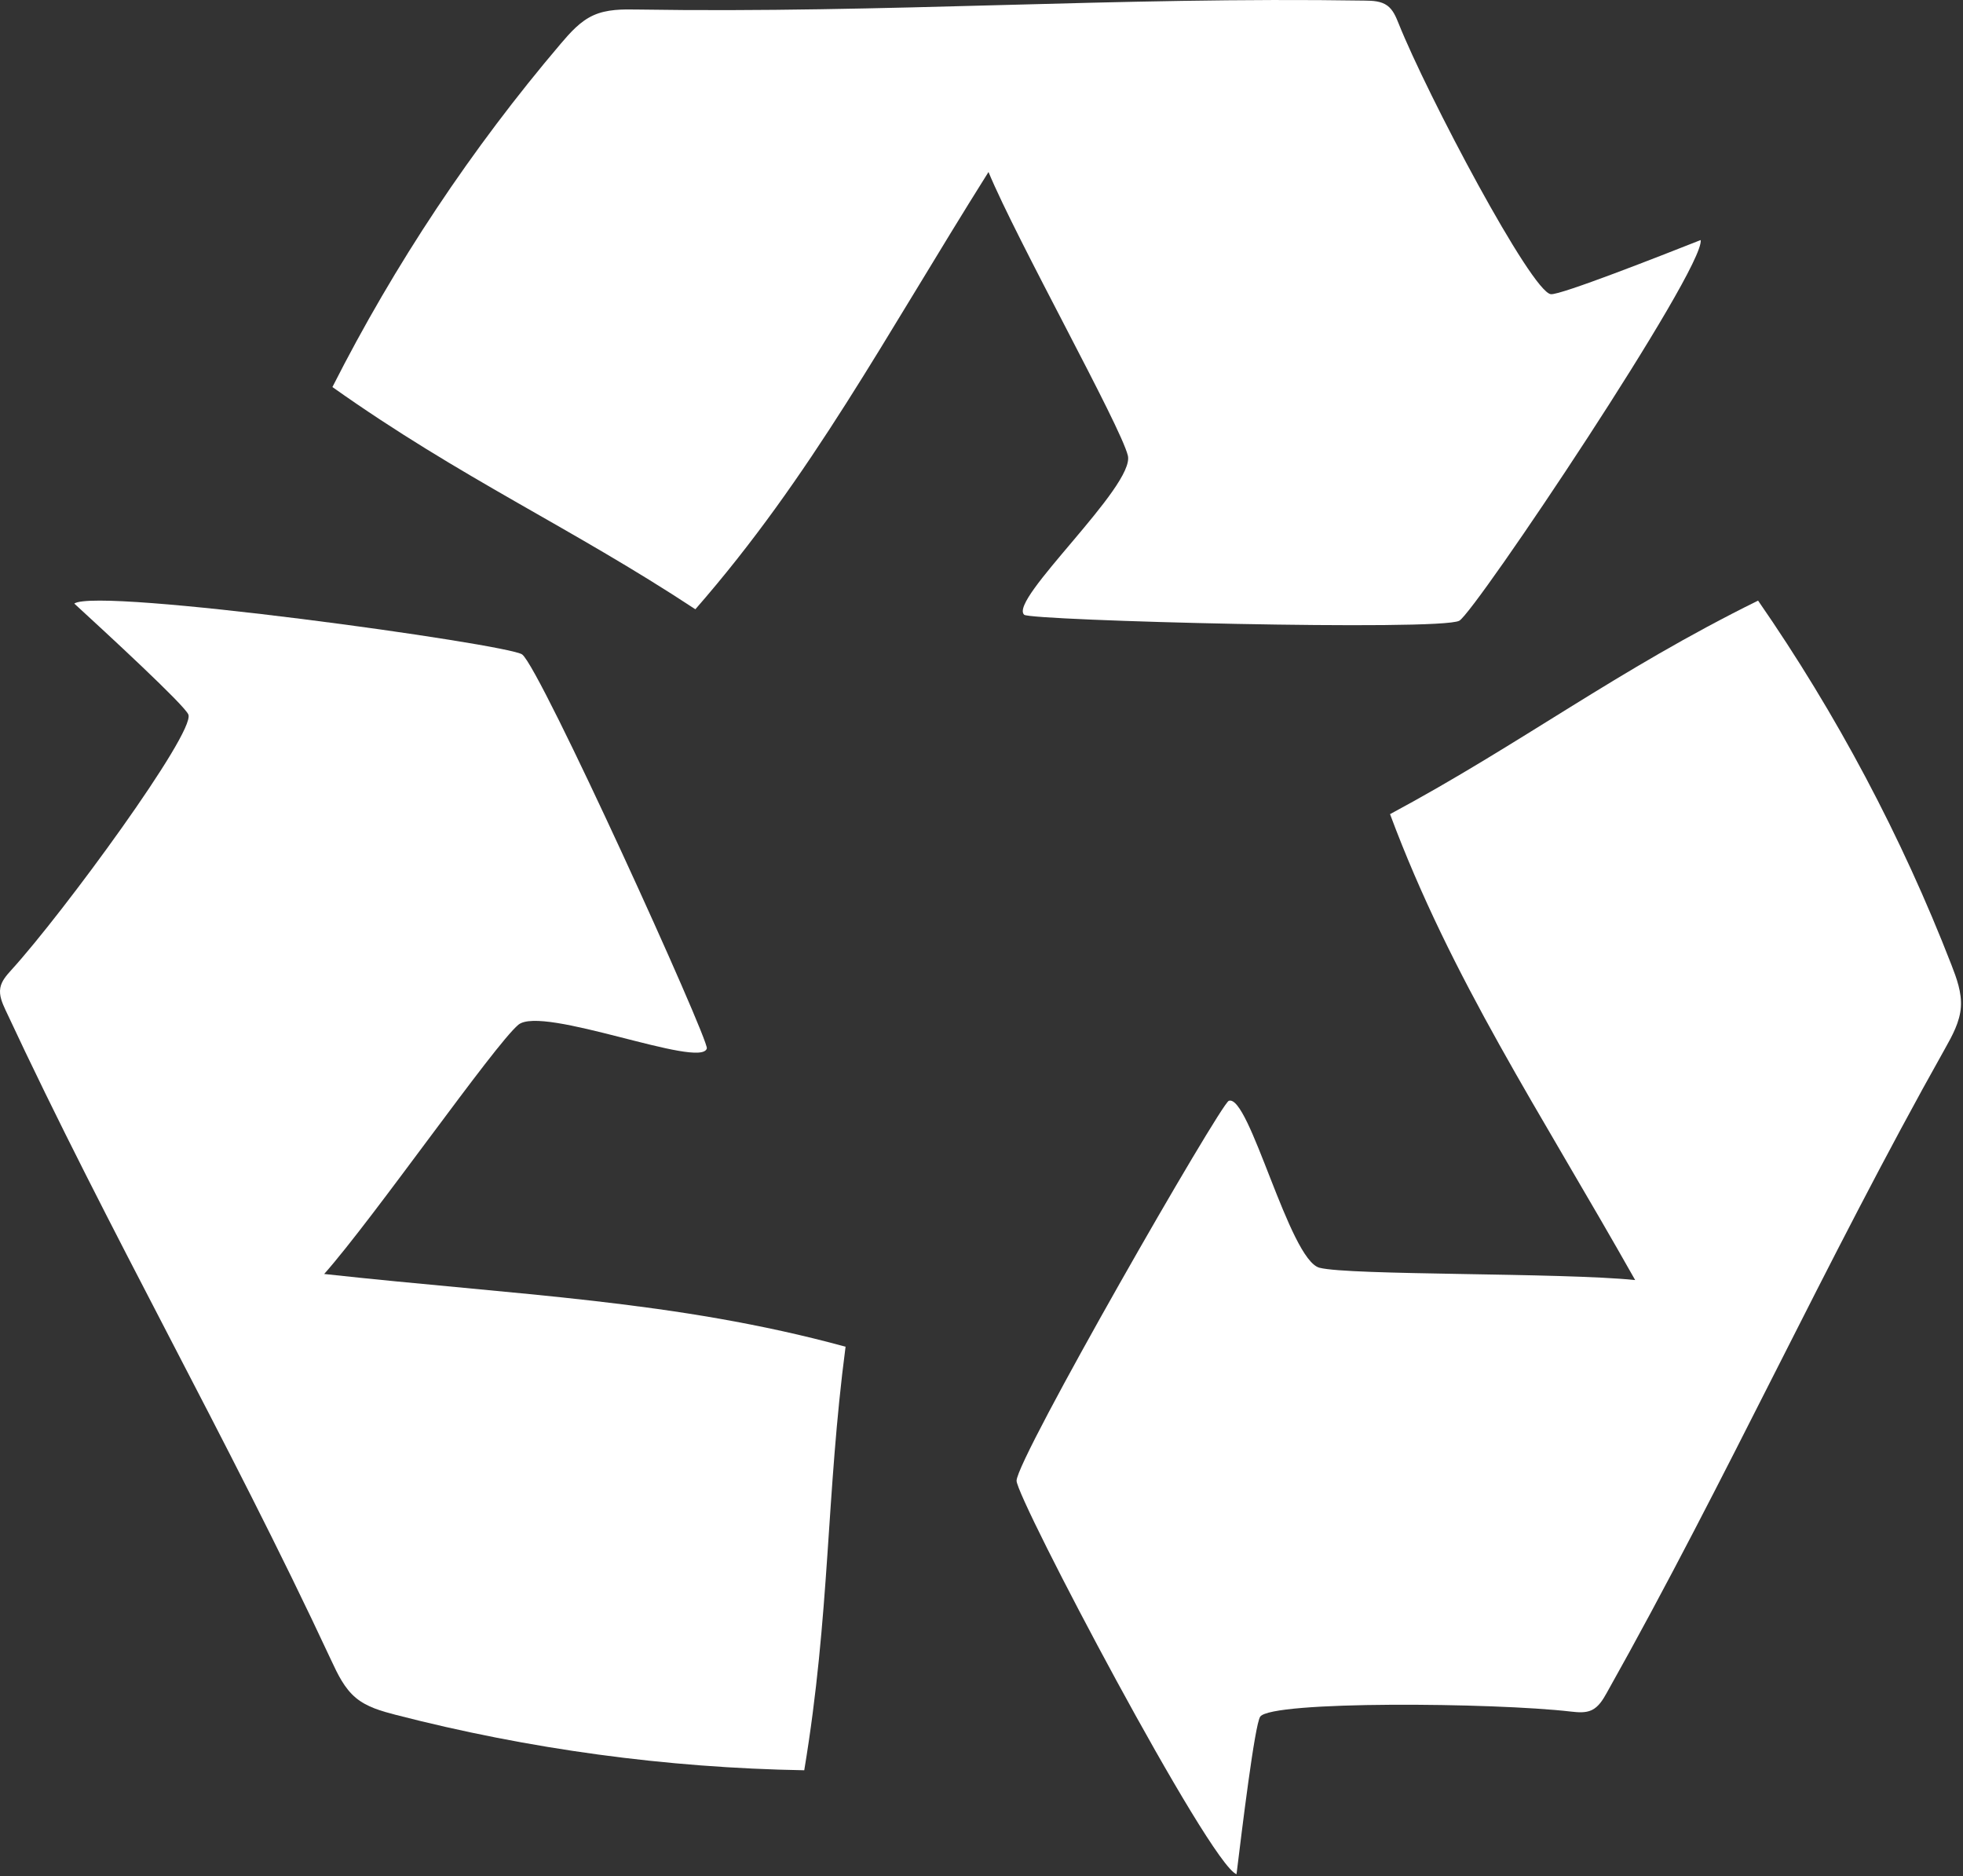
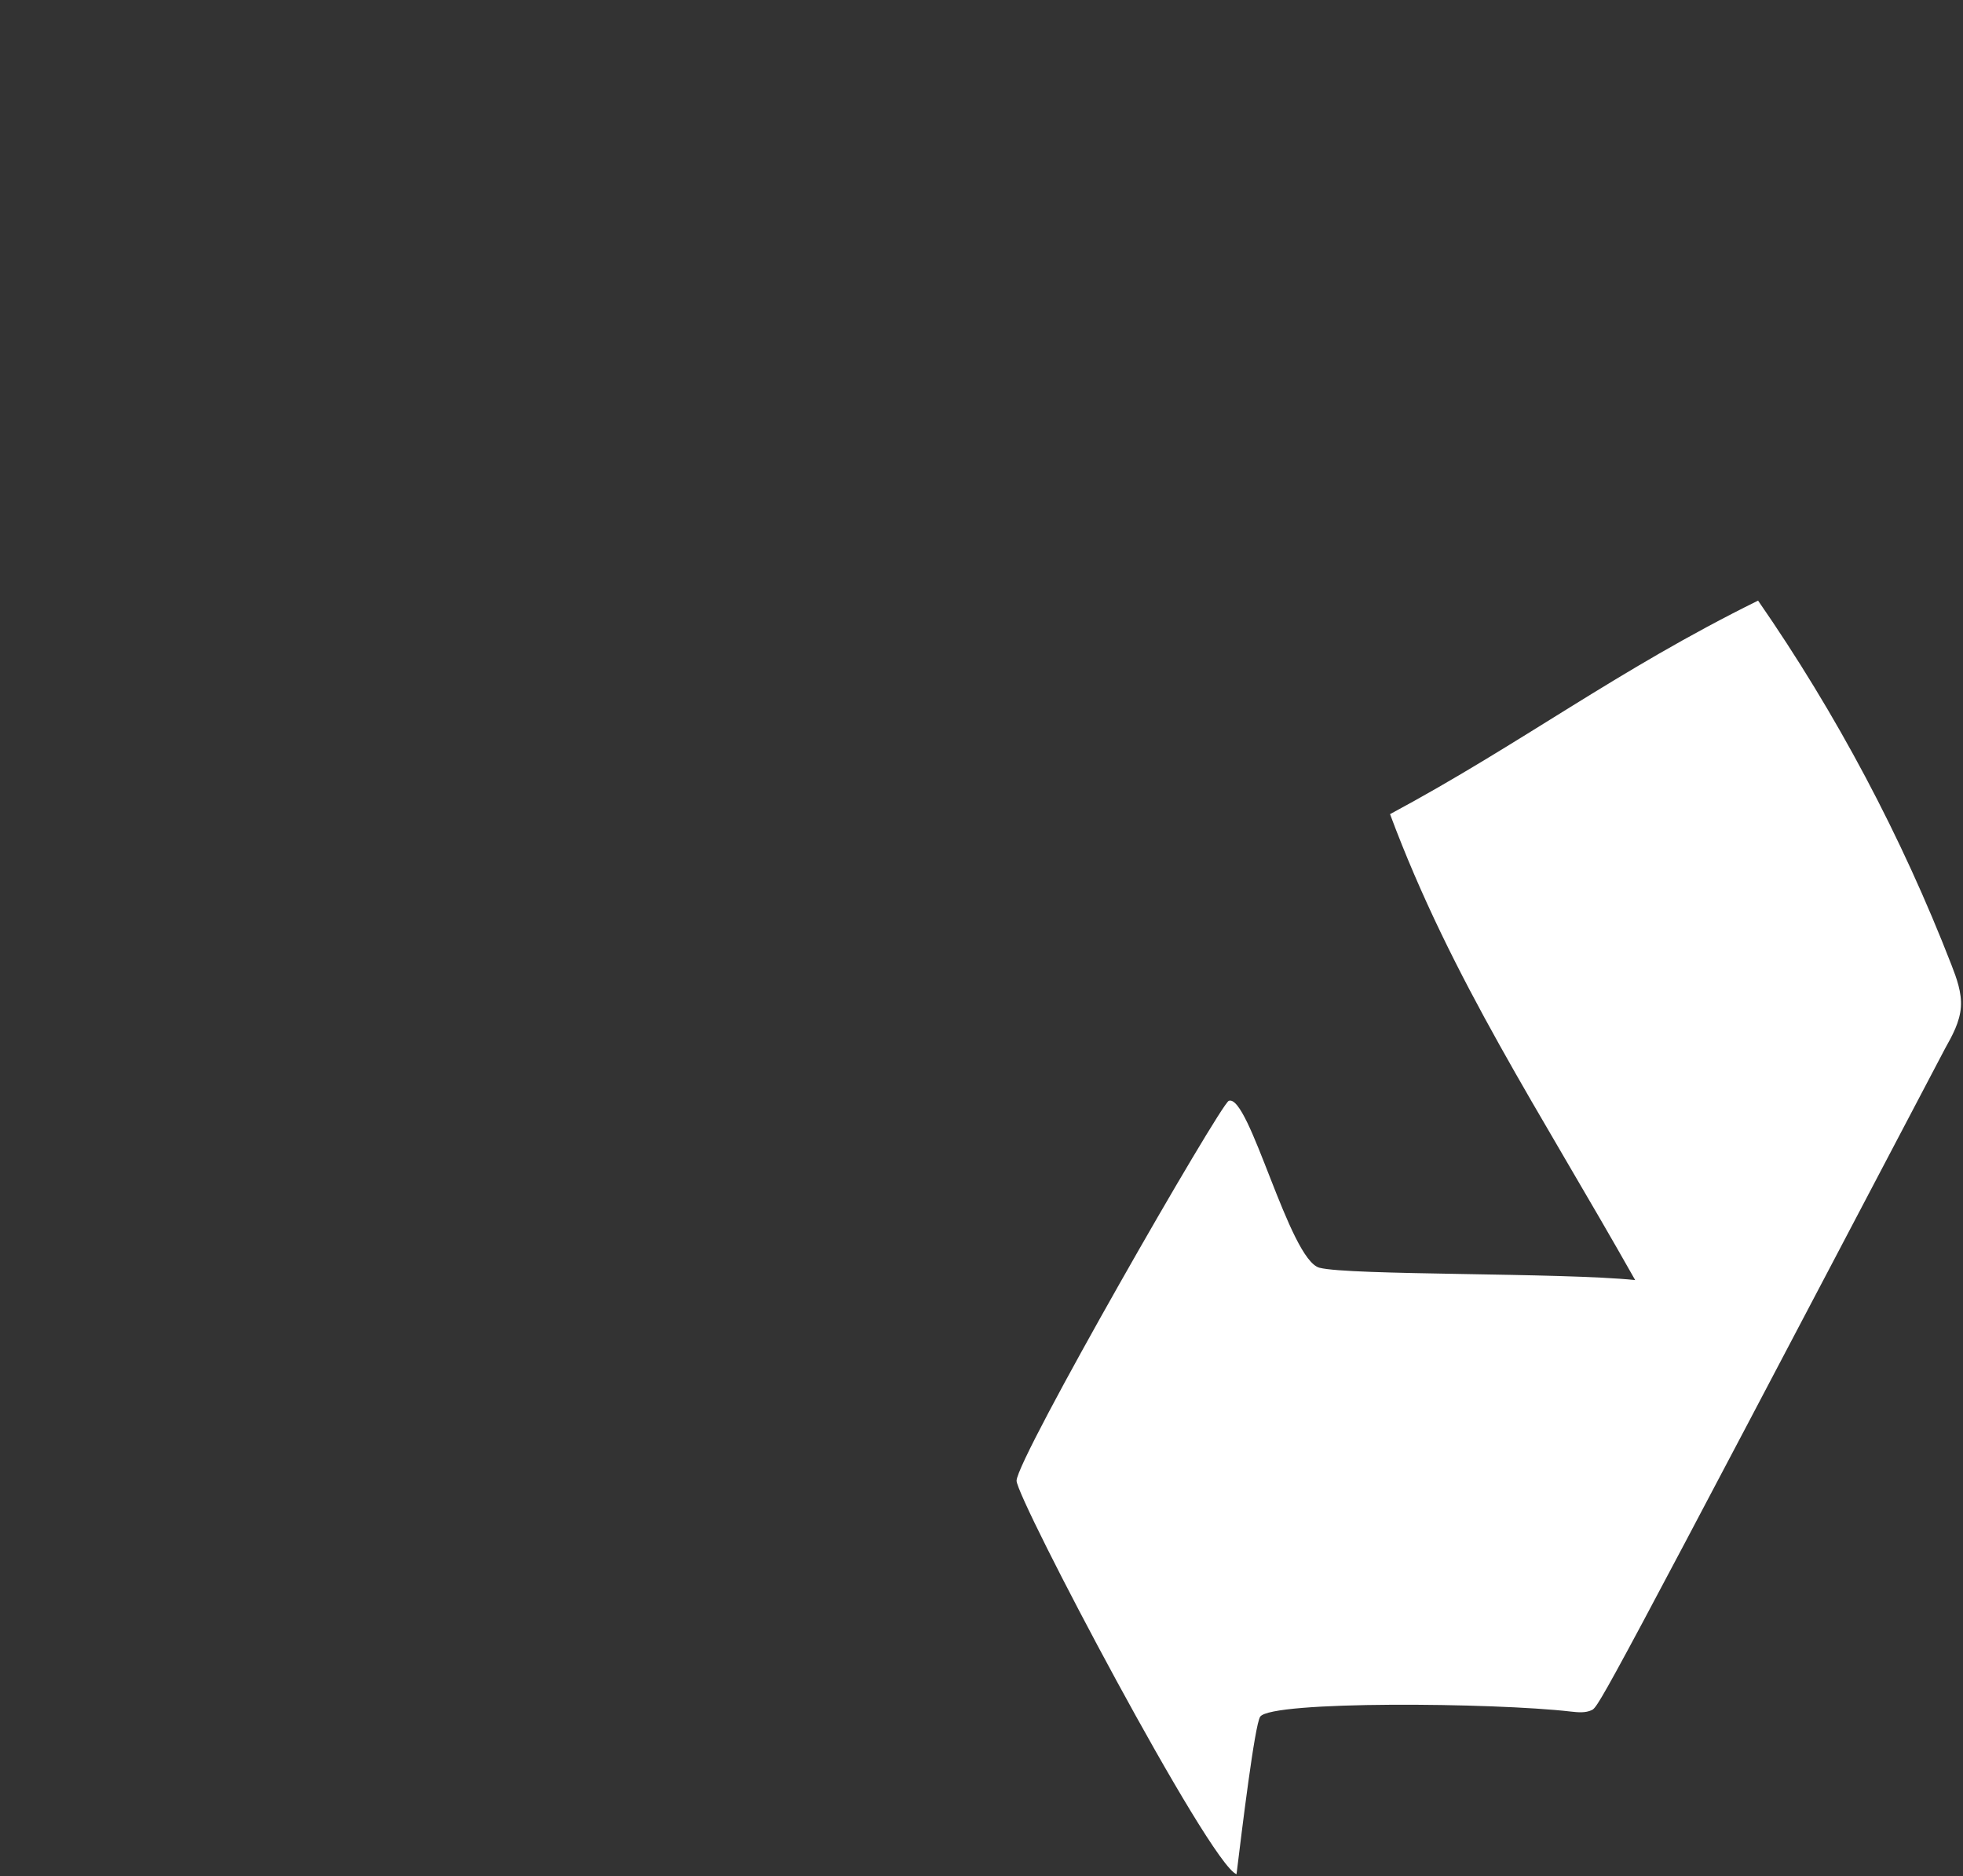
<svg xmlns="http://www.w3.org/2000/svg" width="158" height="151" viewBox="0 0 158 151" fill="none">
  <rect x="0" y="0" width="158" height="151" fill="#333333" stroke="none" />
-   <path d="M26.753 31.155C31.77 21.258 37.957 11.959 45.142 3.508C45.898 2.622 46.696 1.715 47.757 1.235C48.851 0.738 50.1 0.746 51.303 0.767C71.242 1.085 89.927 -0.269 109.866 0.049C110.492 0.057 111.16 0.082 111.666 0.454C112.125 0.792 112.355 1.348 112.568 1.878C114.883 7.669 123.271 23.514 124.829 23.677C125.597 23.761 133.614 20.611 136.885 19.32C137.252 21.588 118.717 49.277 117.456 49.958C115.898 50.806 82.959 49.95 82.437 49.478C81.138 48.304 91.389 39.101 90.779 36.661C90.174 34.221 81.856 19.366 79.563 13.843C71.154 27.22 65.322 38.332 55.969 49.035C45.902 42.401 37.167 38.533 26.757 31.151L26.753 31.155Z" fill="white" />
-   <path d="M141.505 48.337C147.821 57.457 153.059 67.325 157.074 77.668C157.496 78.754 157.909 79.887 157.83 81.048C157.746 82.247 157.145 83.341 156.556 84.39C146.789 101.777 139.094 118.855 129.328 136.242C129.023 136.786 128.68 137.366 128.116 137.634C127.603 137.876 127.001 137.813 126.437 137.751C120.242 137.032 102.317 136.873 101.431 138.164C100.993 138.799 99.953 147.351 99.527 150.839C97.359 150.083 81.823 120.606 81.823 119.173C81.823 117.397 98.244 88.831 98.904 88.597C100.554 88.012 103.771 101.405 106.206 102.032C108.642 102.659 125.664 102.412 131.613 103.022C123.847 89.261 116.85 78.846 111.883 65.524C122.506 59.826 130.067 53.981 141.509 48.337H141.505Z" fill="white" />
-   <path d="M64.738 142.475C53.647 142.283 42.577 140.783 31.837 138.01C30.709 137.717 29.548 137.395 28.649 136.652C27.722 135.883 27.187 134.755 26.678 133.665C18.252 115.588 8.874 99.371 0.448 81.299C0.185 80.731 -0.087 80.121 0.026 79.502C0.126 78.942 0.532 78.491 0.912 78.069C5.11 73.457 15.695 58.99 15.165 57.516C14.902 56.789 8.569 50.953 5.979 48.576C7.859 47.255 40.86 51.834 42.025 52.67C43.467 53.702 57.085 83.709 56.892 84.382C56.408 86.065 43.65 80.864 41.72 82.477C39.79 84.089 30.061 98.059 26.093 102.533C41.8 104.255 54.34 104.647 68.059 108.386C66.488 120.338 66.826 129.893 64.733 142.475H64.738Z" fill="white" />
+   <path d="M141.505 48.337C147.821 57.457 153.059 67.325 157.074 77.668C157.496 78.754 157.909 79.887 157.83 81.048C157.746 82.247 157.145 83.341 156.556 84.39C129.023 136.786 128.68 137.366 128.116 137.634C127.603 137.876 127.001 137.813 126.437 137.751C120.242 137.032 102.317 136.873 101.431 138.164C100.993 138.799 99.953 147.351 99.527 150.839C97.359 150.083 81.823 120.606 81.823 119.173C81.823 117.397 98.244 88.831 98.904 88.597C100.554 88.012 103.771 101.405 106.206 102.032C108.642 102.659 125.664 102.412 131.613 103.022C123.847 89.261 116.85 78.846 111.883 65.524C122.506 59.826 130.067 53.981 141.509 48.337H141.505Z" fill="white" />
</svg>